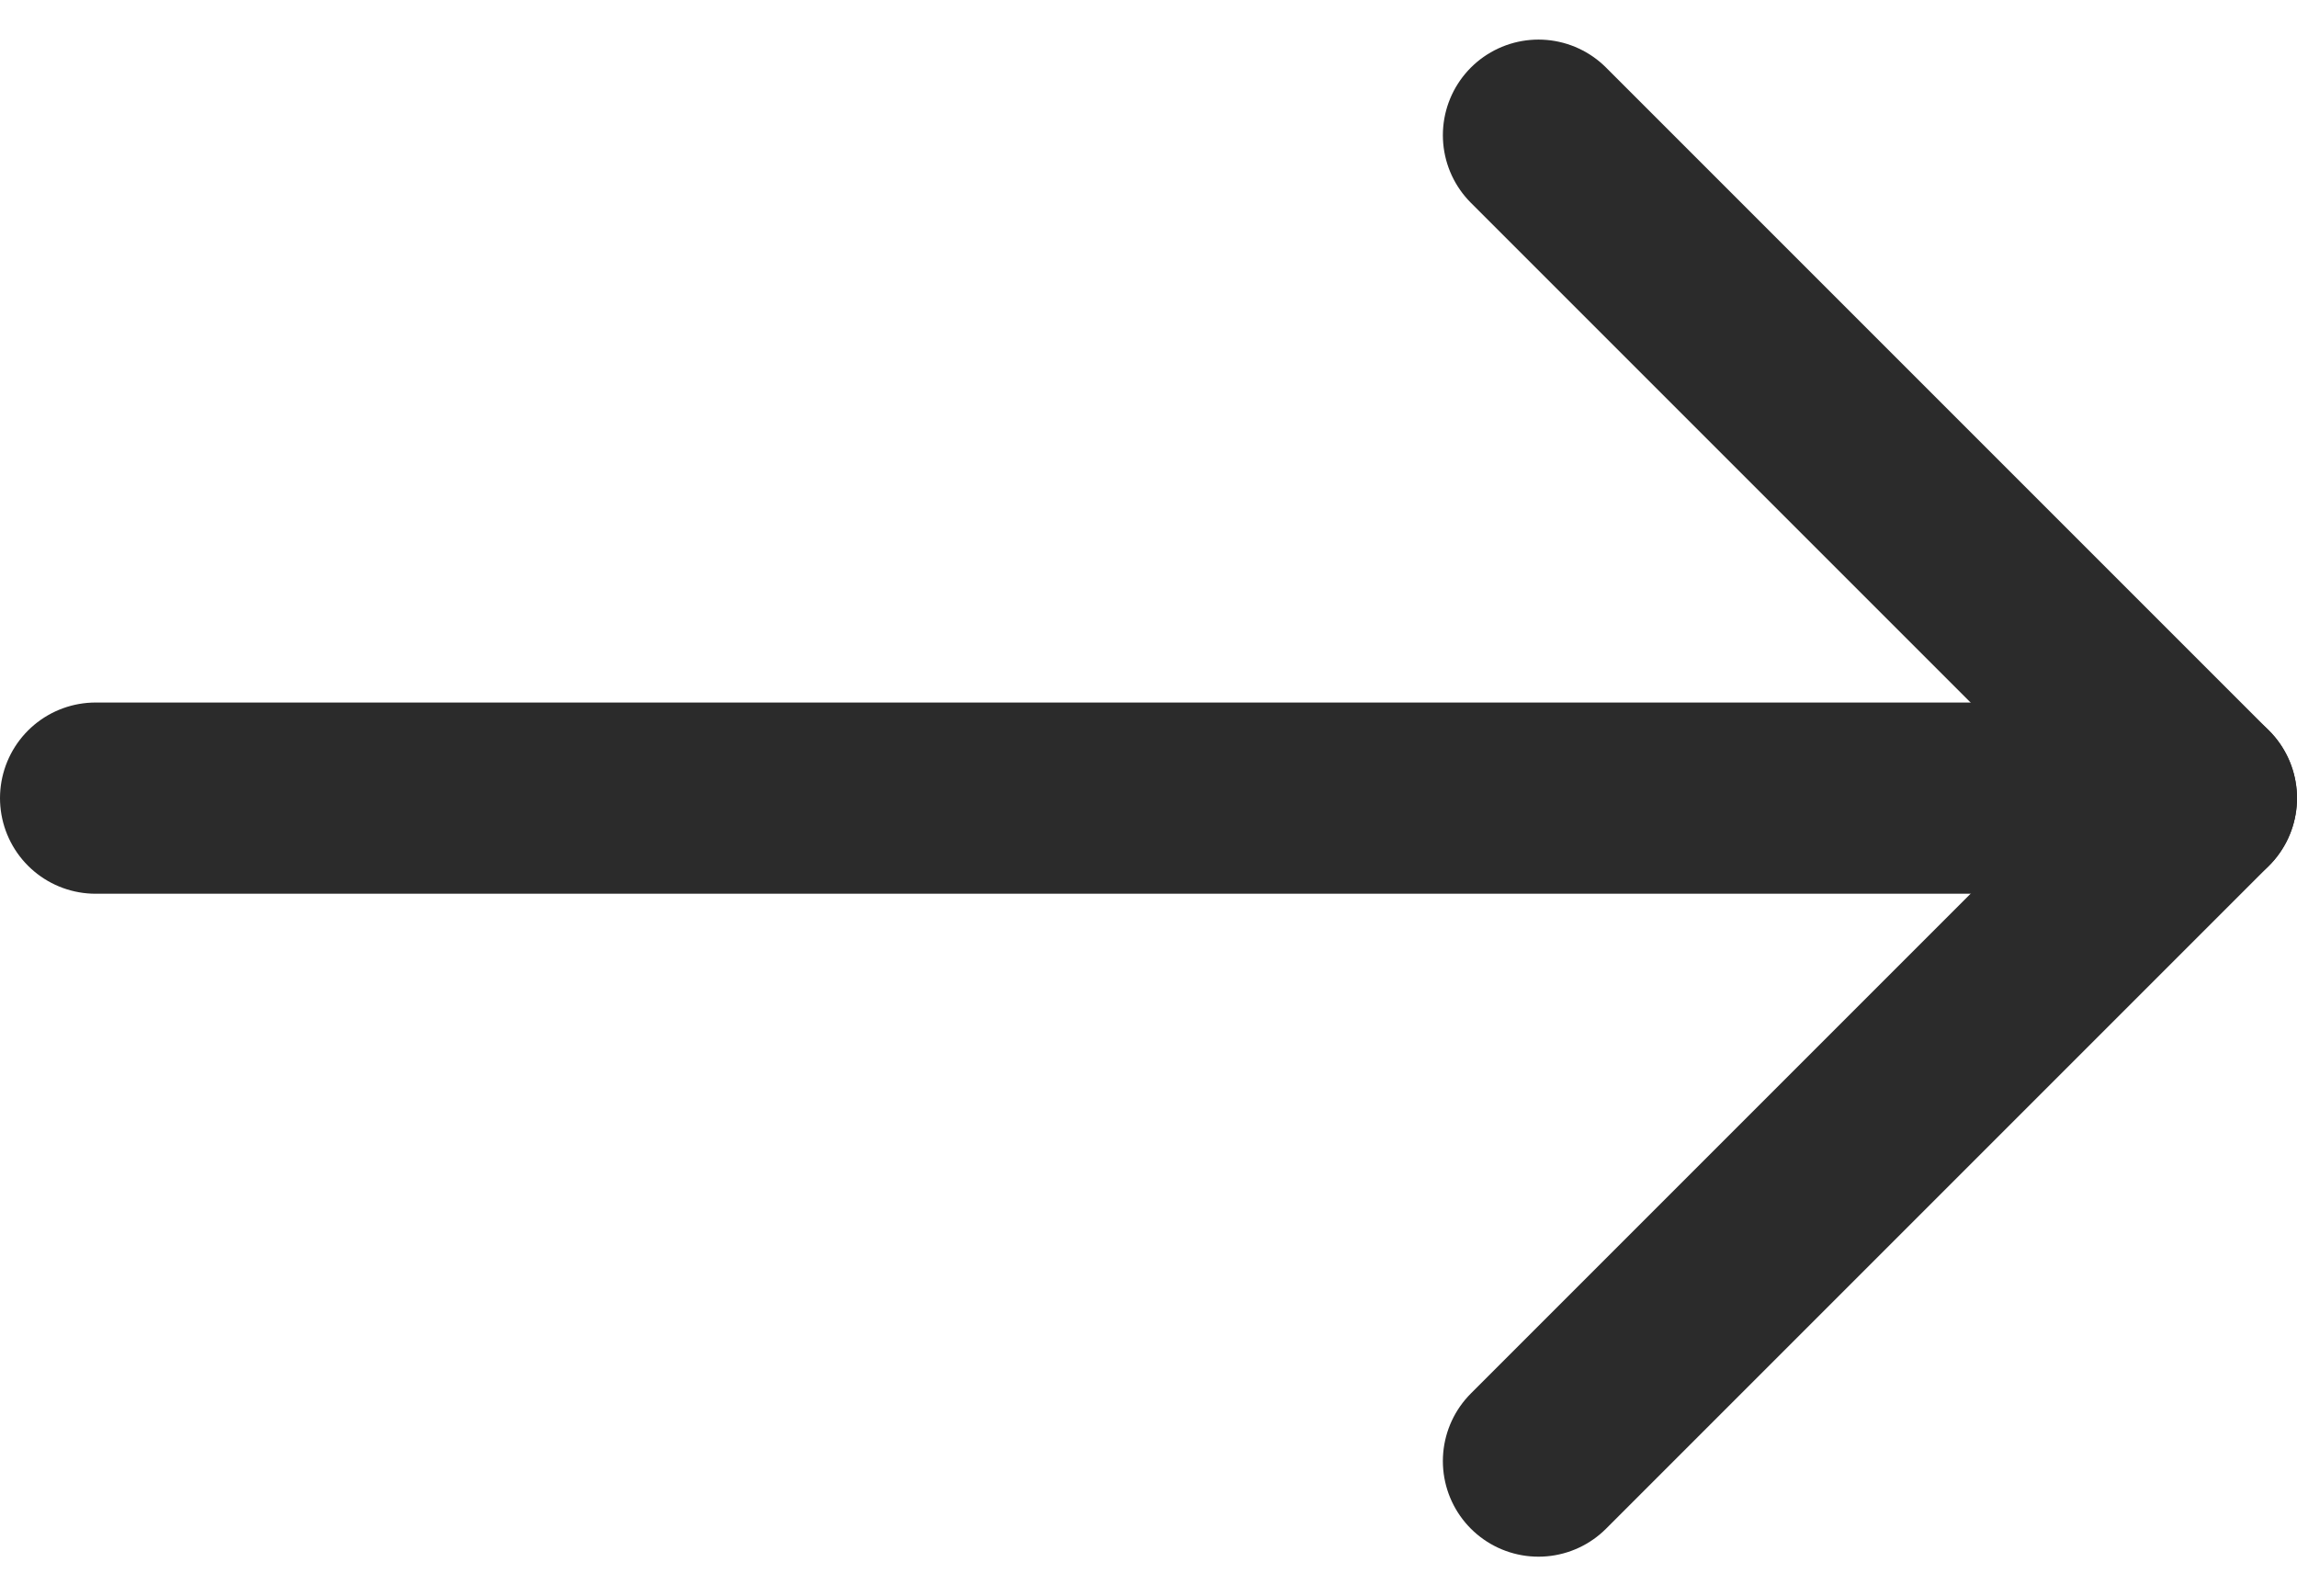
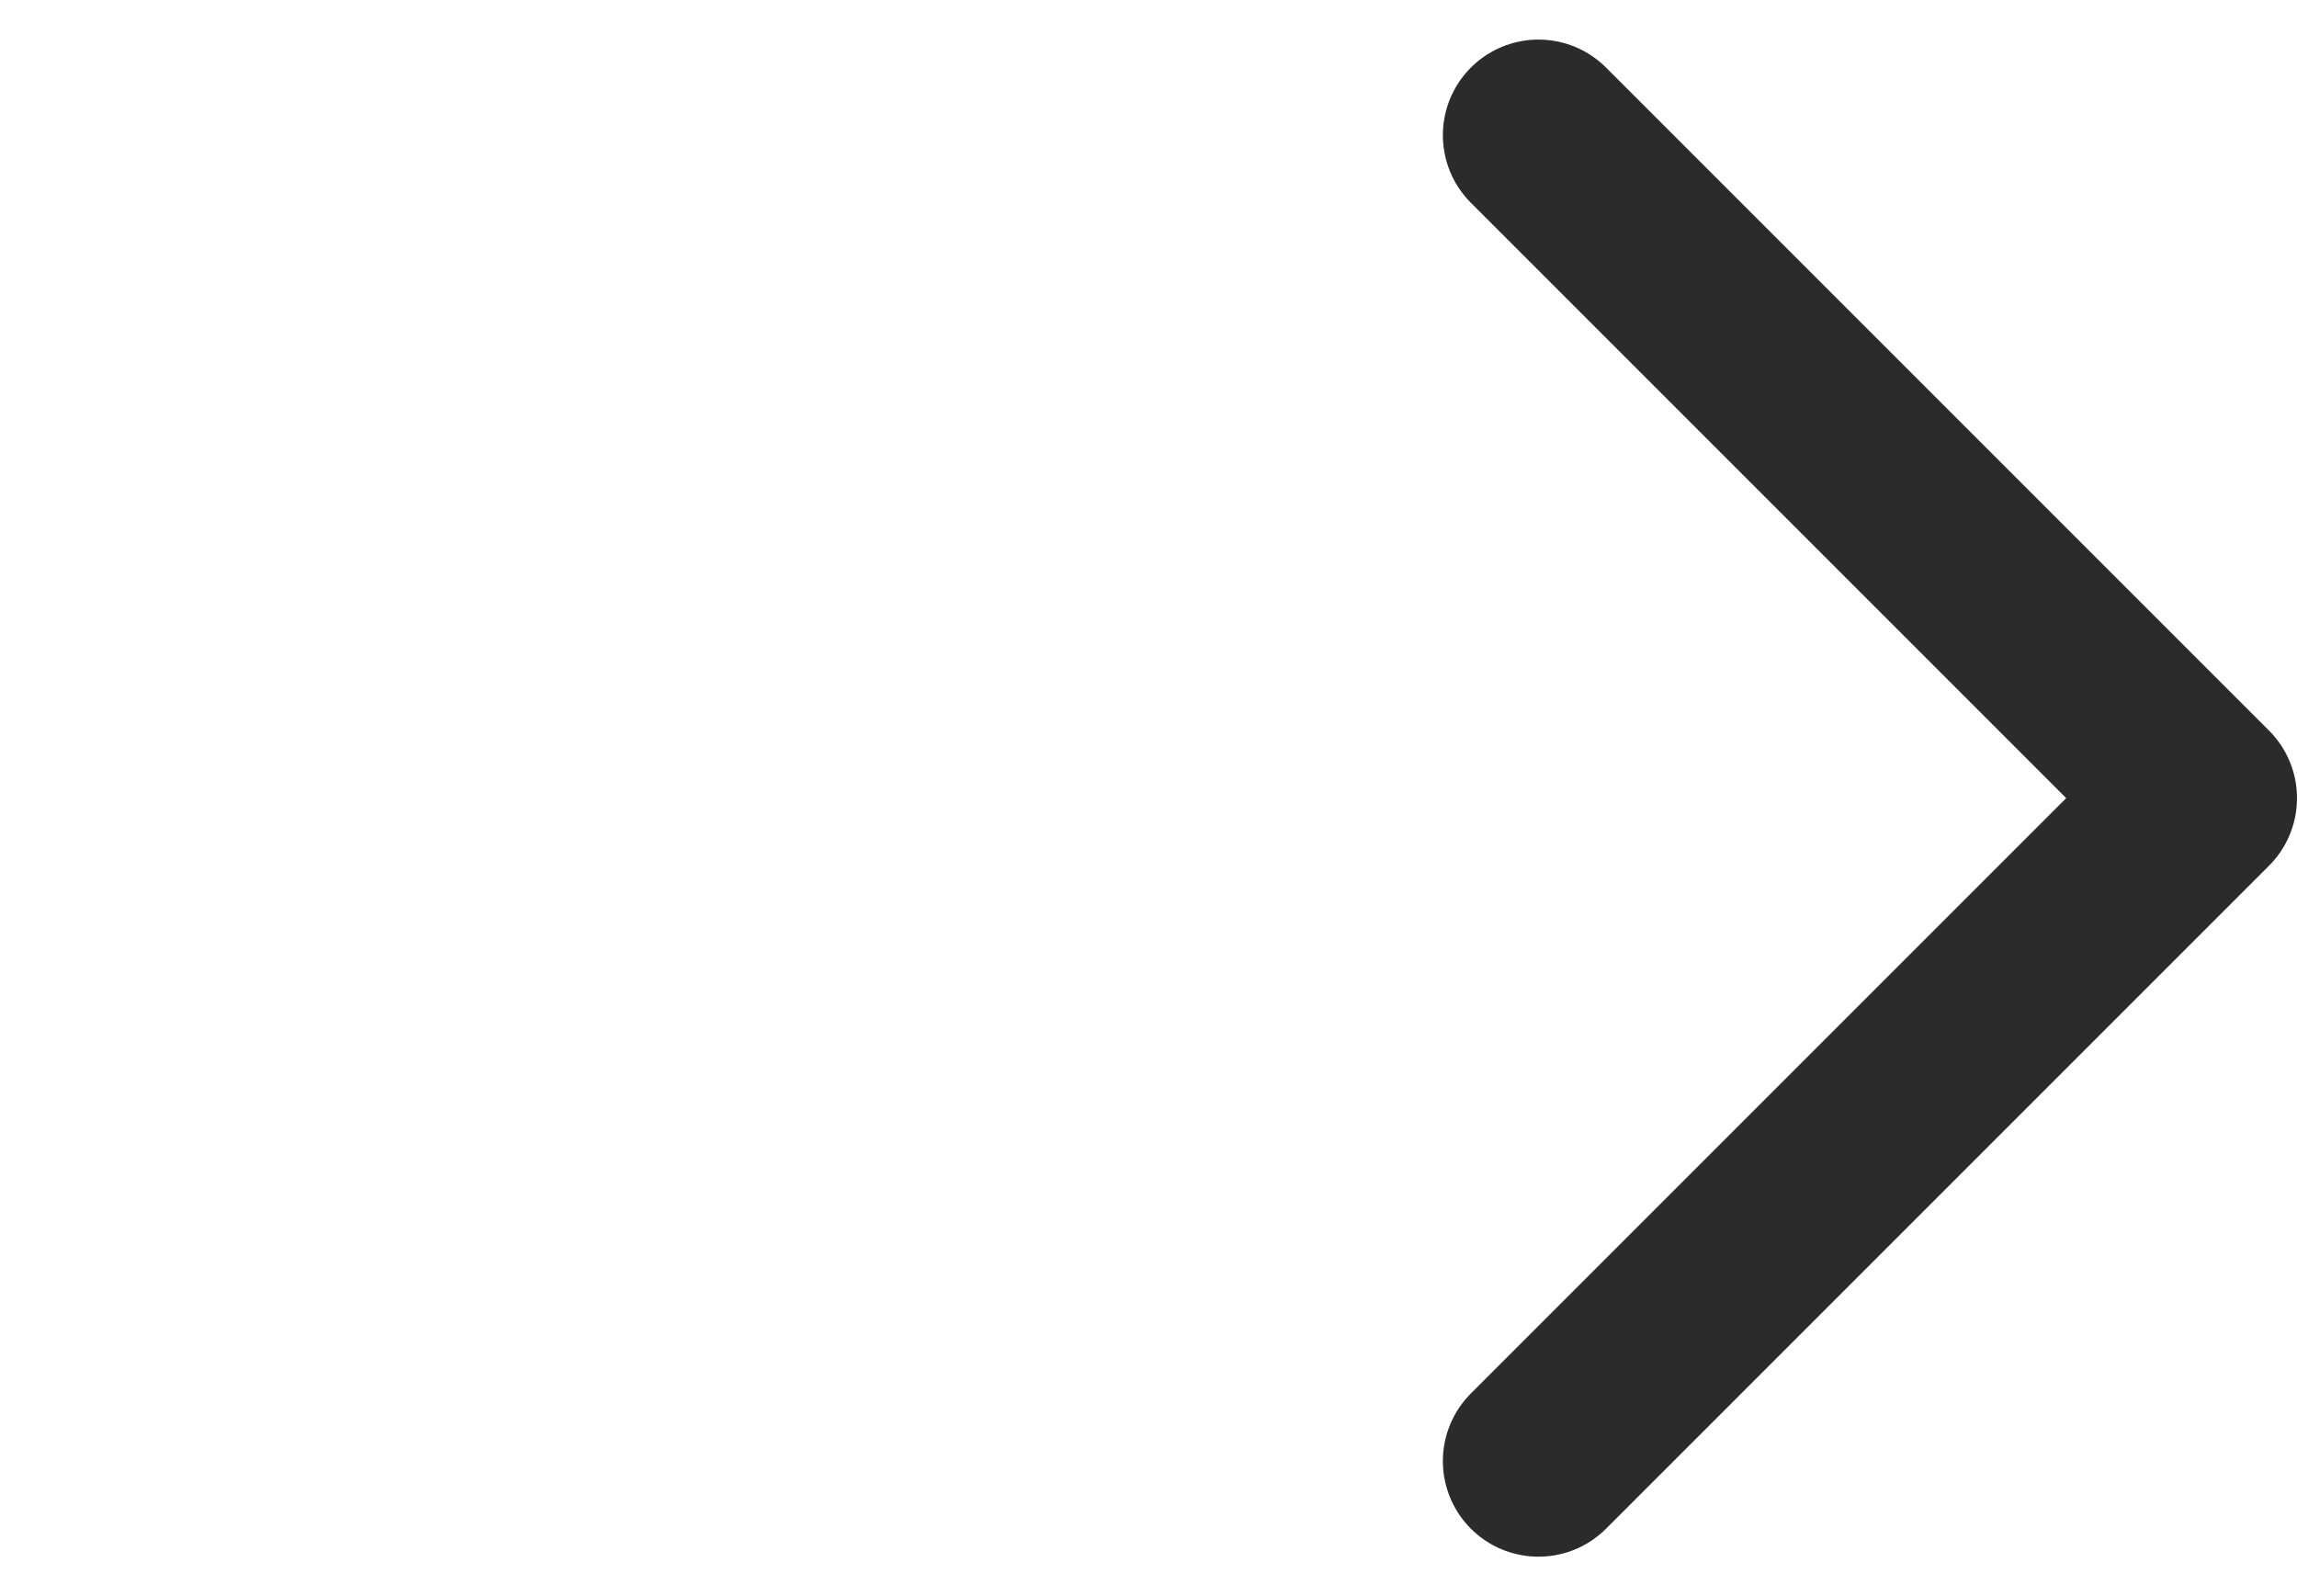
<svg xmlns="http://www.w3.org/2000/svg" width="12.013" height="8.348" viewBox="0 0 12.013 8.348">
  <g id="Icon_feather-arrow-up" data-name="Icon feather-arrow-up" transform="translate(19.013 -6.793) rotate(90)">
-     <path id="Path_10943" data-name="Path 10943" d="M18,18.513V7.5" transform="translate(-7.033)" fill="none" stroke="#2b2b2b" stroke-linecap="round" stroke-linejoin="round" stroke-width="1" />
    <path id="Path_10944" data-name="Path 10944" d="M7.5,10.967,10.967,7.5l3.467,3.467" fill="none" stroke="#2b2b2b" stroke-linecap="round" stroke-linejoin="round" stroke-width="1" />
  </g>
</svg>